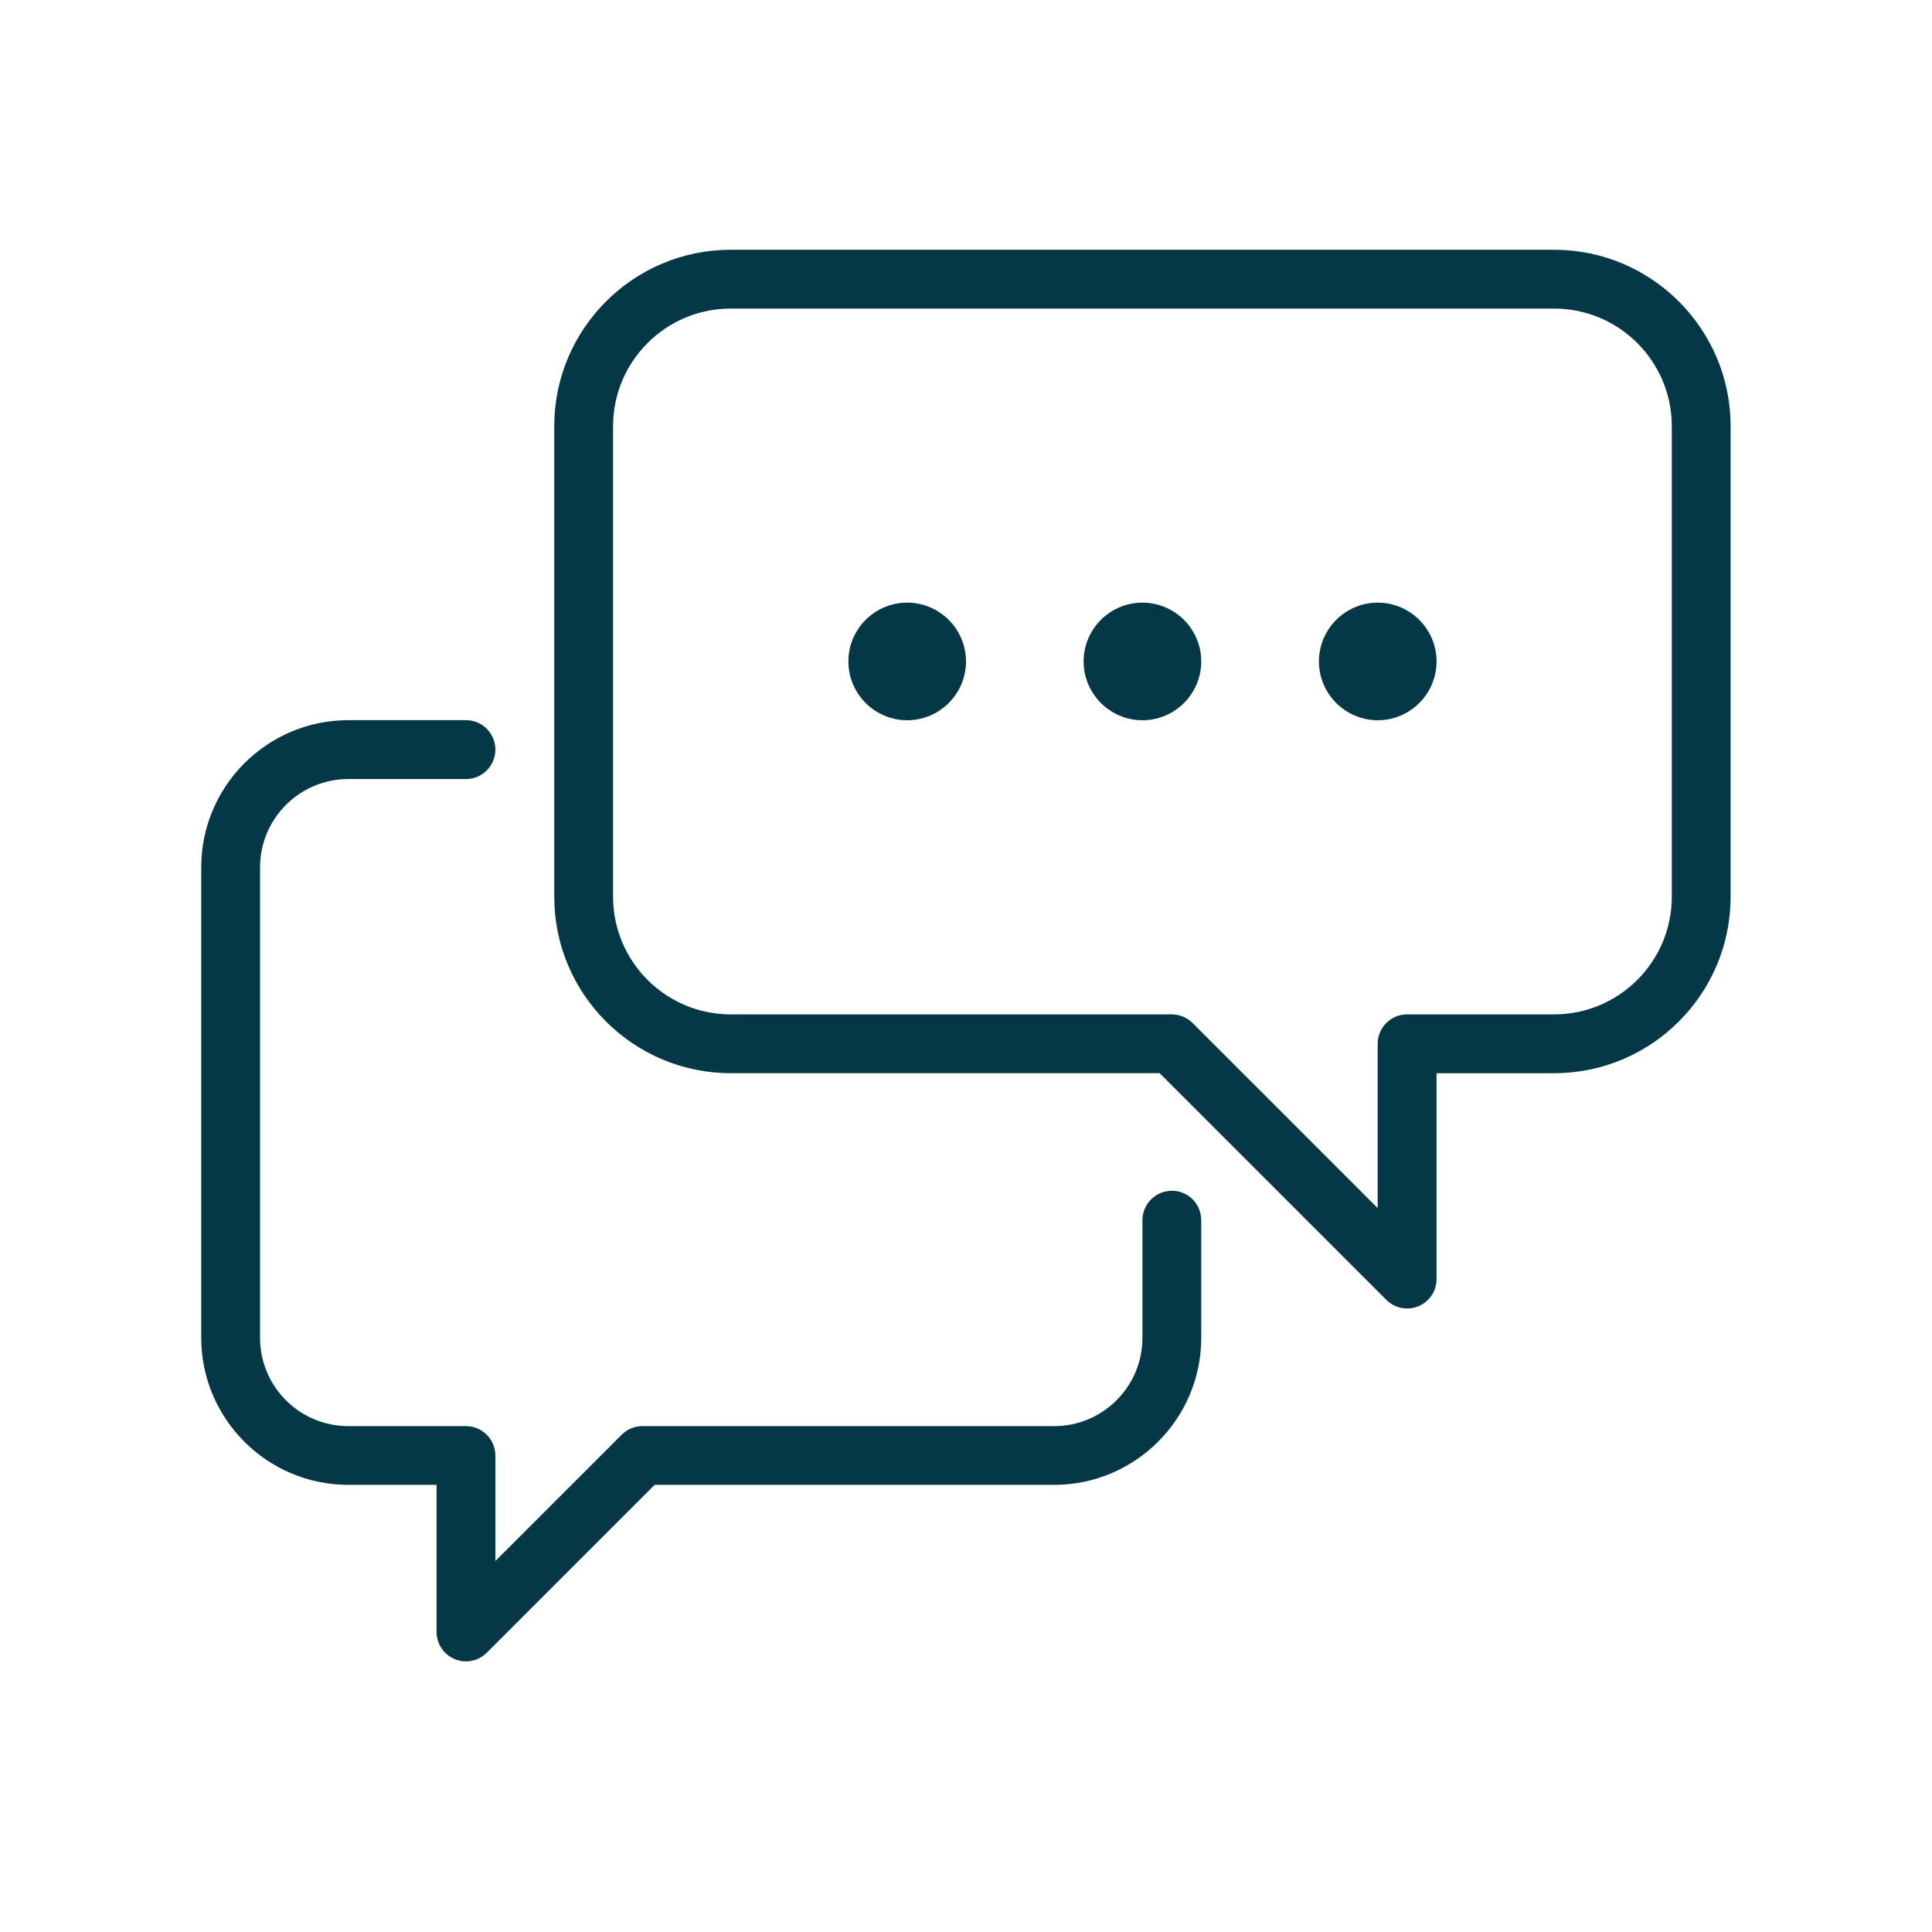
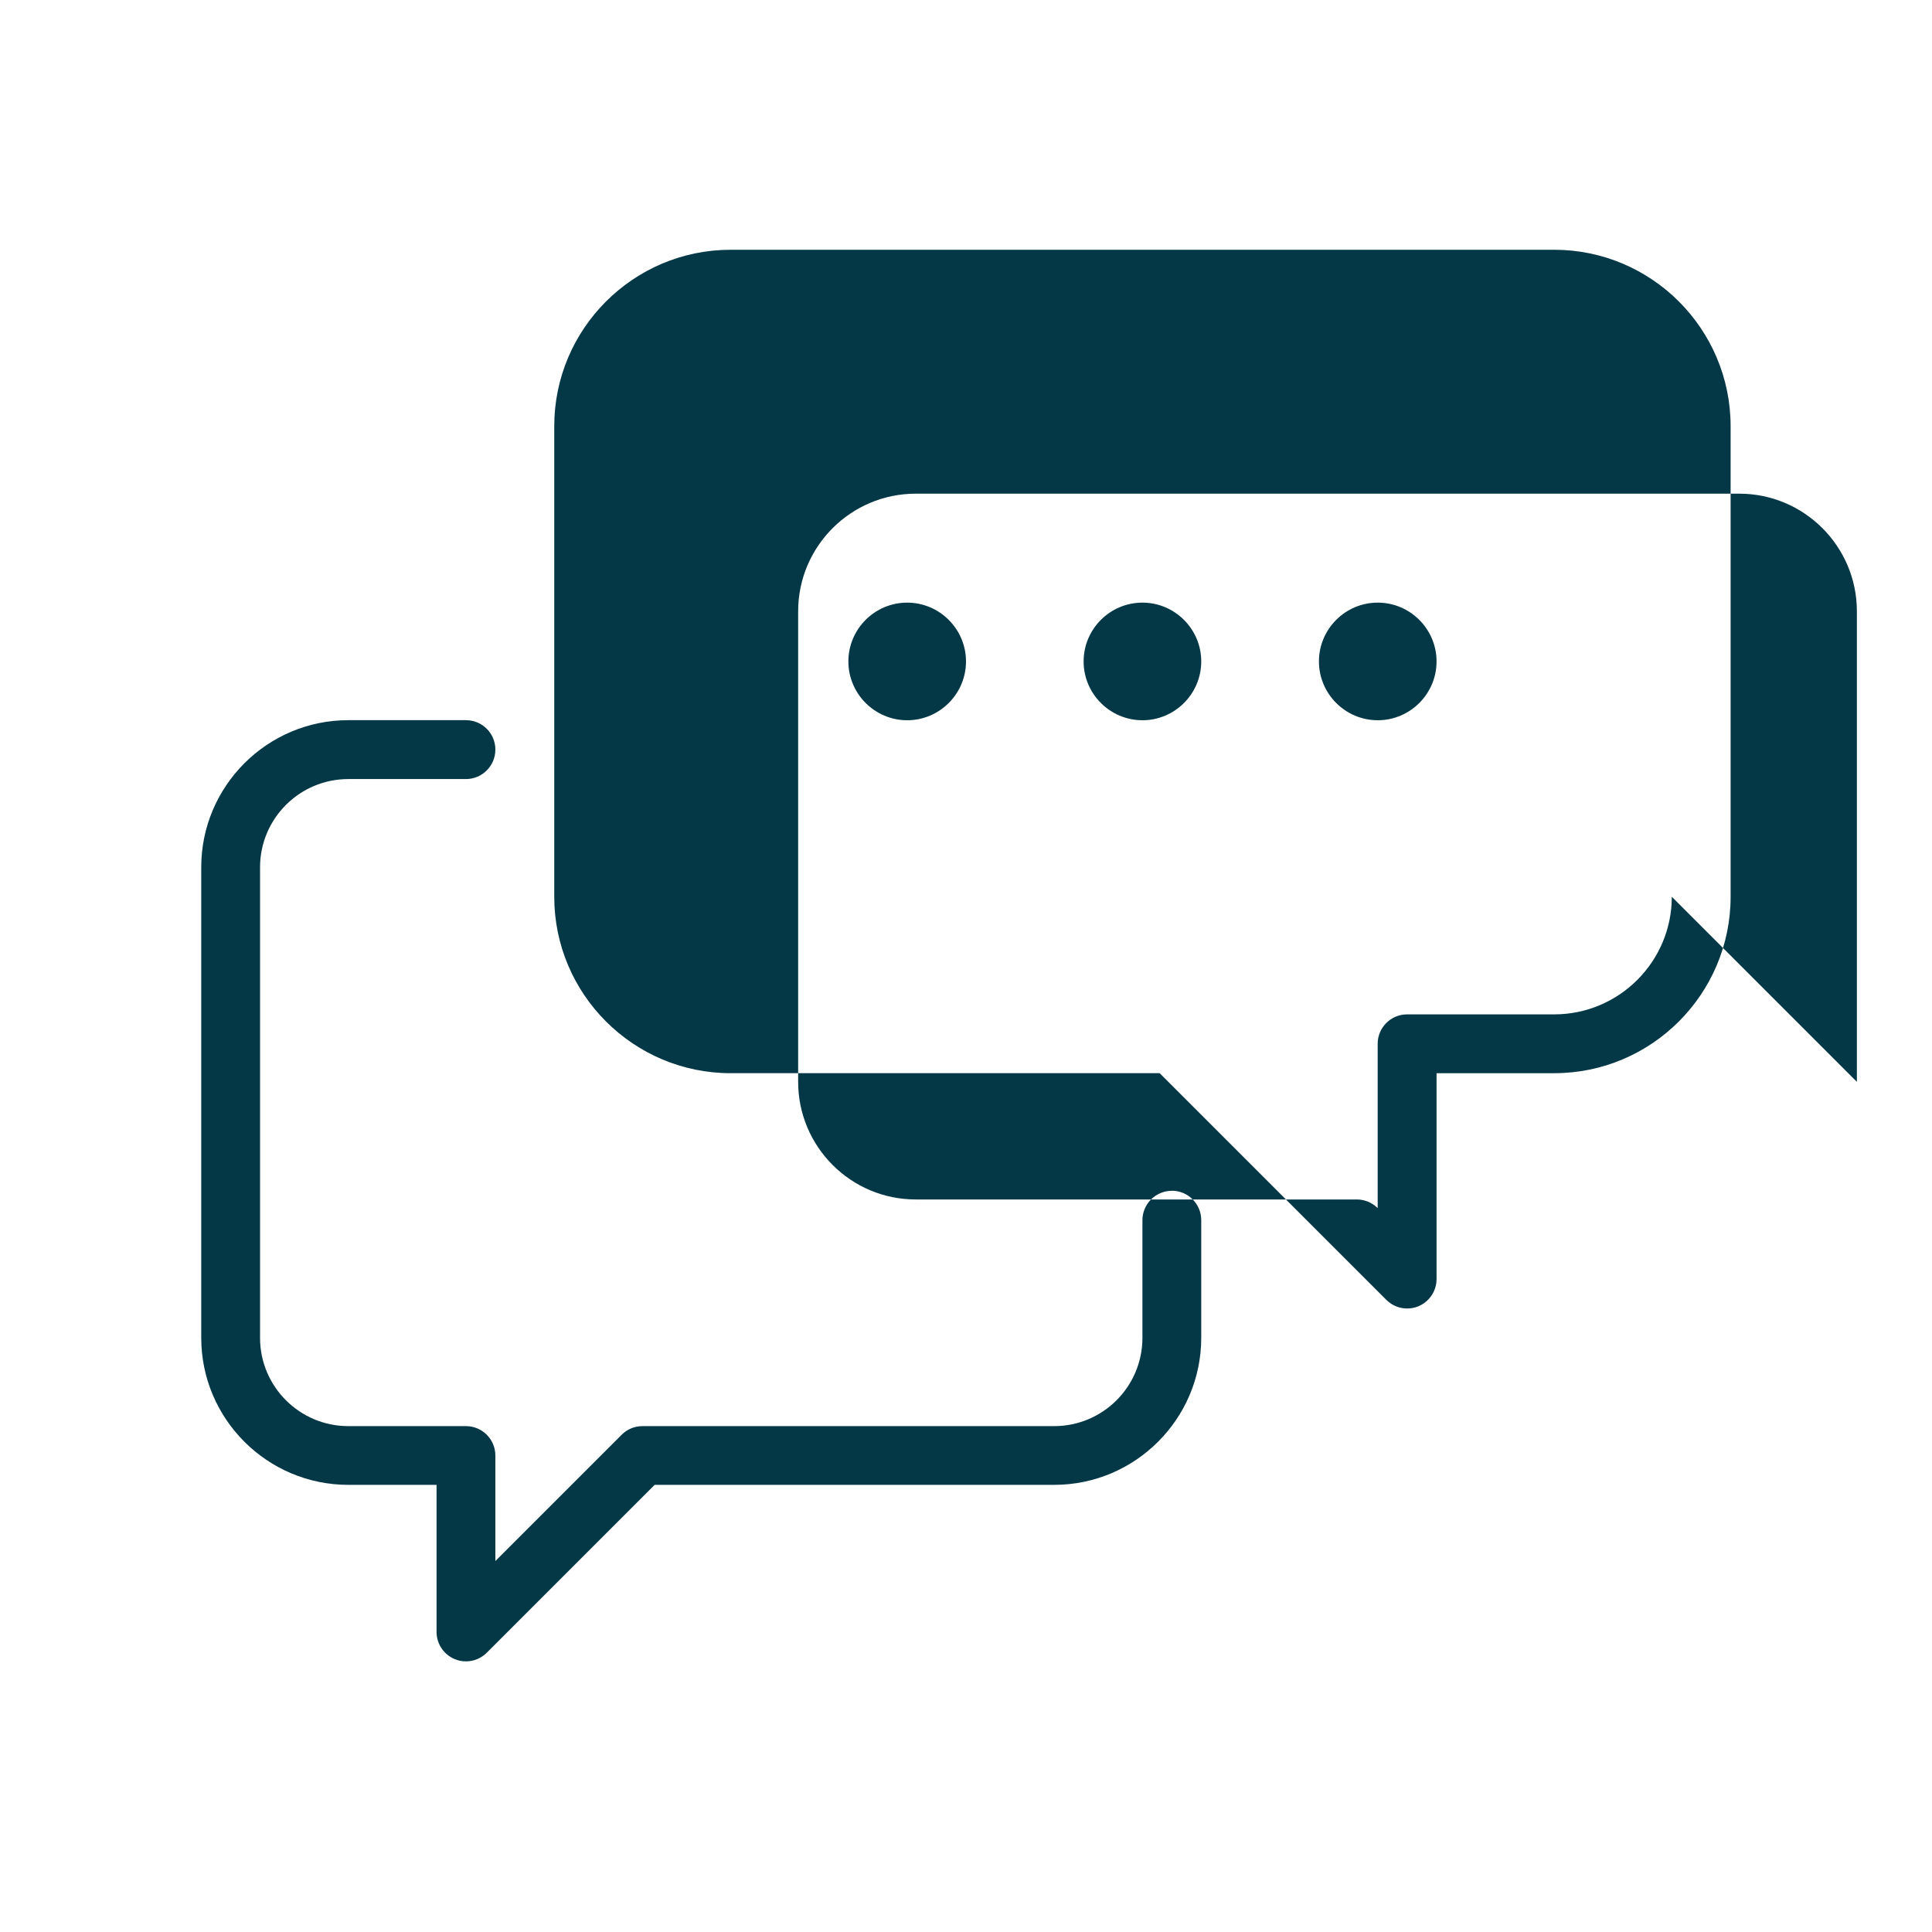
<svg xmlns="http://www.w3.org/2000/svg" id="Layer_1" data-name="Layer 1" viewBox="0 0 250 250">
  <defs>
    <style> .cls-1 { fill: #043846; } </style>
  </defs>
-   <path class="cls-1" d="M201.11,32.32h-106.56c-12.59,0-22.83,10.24-22.83,22.83v60.89c0,12.59,10.24,22.83,22.83,22.83h55.51l29.33,29.33c.73.73,1.7,1.12,2.69,1.12.49,0,.98-.09,1.46-.29,1.42-.59,2.35-1.98,2.35-3.52v-26.64h15.22c12.59,0,22.83-10.24,22.83-22.83v-60.89c0-12.59-10.24-22.83-22.83-22.83ZM216.33,116.04c0,8.4-6.83,15.22-15.22,15.22h-19.03c-2.1,0-3.81,1.7-3.81,3.81v21.26l-23.95-23.95c-.71-.71-1.68-1.12-2.69-1.12h-57.08c-8.4,0-15.22-6.83-15.22-15.22v-60.89c0-8.4,6.83-15.22,15.22-15.22h106.56c8.4,0,15.22,6.83,15.22,15.22v60.89ZM151.64,154.09c-2.1,0-3.81,1.7-3.81,3.81v15.22c0,6.3-5.12,11.42-11.42,11.42h-53.28c-1.01,0-1.98.4-2.69,1.12l-16.34,16.34v-13.65c0-2.1-1.7-3.81-3.81-3.81h-15.22c-6.3,0-11.42-5.12-11.42-11.42v-60.89c0-6.3,5.12-11.42,11.42-11.42h15.22c2.1,0,3.81-1.7,3.81-3.81s-1.7-3.81-3.81-3.81h-15.22c-10.49,0-19.03,8.54-19.03,19.03v60.89c0,10.49,8.54,19.03,19.03,19.03h11.42v19.03c0,1.54.93,2.93,2.35,3.52.47.2.97.29,1.46.29.99,0,1.96-.39,2.69-1.12l21.72-21.72h51.7c10.49,0,19.03-8.54,19.03-19.03v-15.22c0-2.1-1.7-3.81-3.81-3.81ZM117.39,77.98c-4.2,0-7.61,3.42-7.61,7.61s3.42,7.61,7.61,7.61,7.61-3.42,7.61-7.61-3.42-7.61-7.61-7.61ZM147.83,77.98c-4.2,0-7.61,3.42-7.61,7.61s3.42,7.61,7.61,7.61,7.61-3.42,7.61-7.61-3.42-7.61-7.61-7.61ZM178.28,77.98c-4.2,0-7.61,3.42-7.61,7.61s3.42,7.61,7.61,7.61,7.61-3.42,7.61-7.61-3.42-7.61-7.61-7.61Z" />
+   <path class="cls-1" d="M201.11,32.32h-106.56c-12.59,0-22.83,10.24-22.83,22.83v60.89c0,12.59,10.24,22.83,22.83,22.83h55.51l29.33,29.33c.73.73,1.7,1.12,2.69,1.12.49,0,.98-.09,1.46-.29,1.42-.59,2.35-1.98,2.35-3.52v-26.64h15.22c12.59,0,22.83-10.24,22.83-22.83v-60.89c0-12.59-10.24-22.83-22.83-22.83ZM216.33,116.04c0,8.4-6.83,15.22-15.22,15.22h-19.03c-2.1,0-3.81,1.7-3.81,3.81v21.26c-.71-.71-1.68-1.12-2.69-1.12h-57.08c-8.4,0-15.22-6.83-15.22-15.22v-60.89c0-8.4,6.83-15.22,15.22-15.22h106.56c8.4,0,15.22,6.83,15.22,15.22v60.89ZM151.64,154.09c-2.1,0-3.81,1.7-3.81,3.81v15.22c0,6.3-5.12,11.42-11.42,11.42h-53.28c-1.01,0-1.98.4-2.69,1.12l-16.34,16.34v-13.65c0-2.1-1.7-3.81-3.81-3.81h-15.22c-6.3,0-11.42-5.12-11.42-11.42v-60.89c0-6.3,5.12-11.42,11.42-11.42h15.22c2.1,0,3.81-1.7,3.81-3.81s-1.7-3.81-3.81-3.81h-15.22c-10.49,0-19.03,8.54-19.03,19.03v60.89c0,10.49,8.54,19.03,19.03,19.03h11.42v19.03c0,1.54.93,2.93,2.35,3.52.47.2.97.29,1.46.29.99,0,1.96-.39,2.69-1.12l21.72-21.72h51.7c10.49,0,19.03-8.54,19.03-19.03v-15.22c0-2.1-1.7-3.81-3.81-3.81ZM117.39,77.98c-4.2,0-7.61,3.42-7.61,7.61s3.42,7.61,7.61,7.61,7.61-3.42,7.61-7.61-3.42-7.61-7.61-7.61ZM147.83,77.98c-4.2,0-7.61,3.42-7.61,7.61s3.42,7.61,7.61,7.61,7.61-3.42,7.61-7.61-3.42-7.61-7.61-7.61ZM178.28,77.98c-4.2,0-7.61,3.42-7.61,7.61s3.42,7.61,7.61,7.61,7.61-3.42,7.61-7.61-3.42-7.61-7.61-7.61Z" />
</svg>